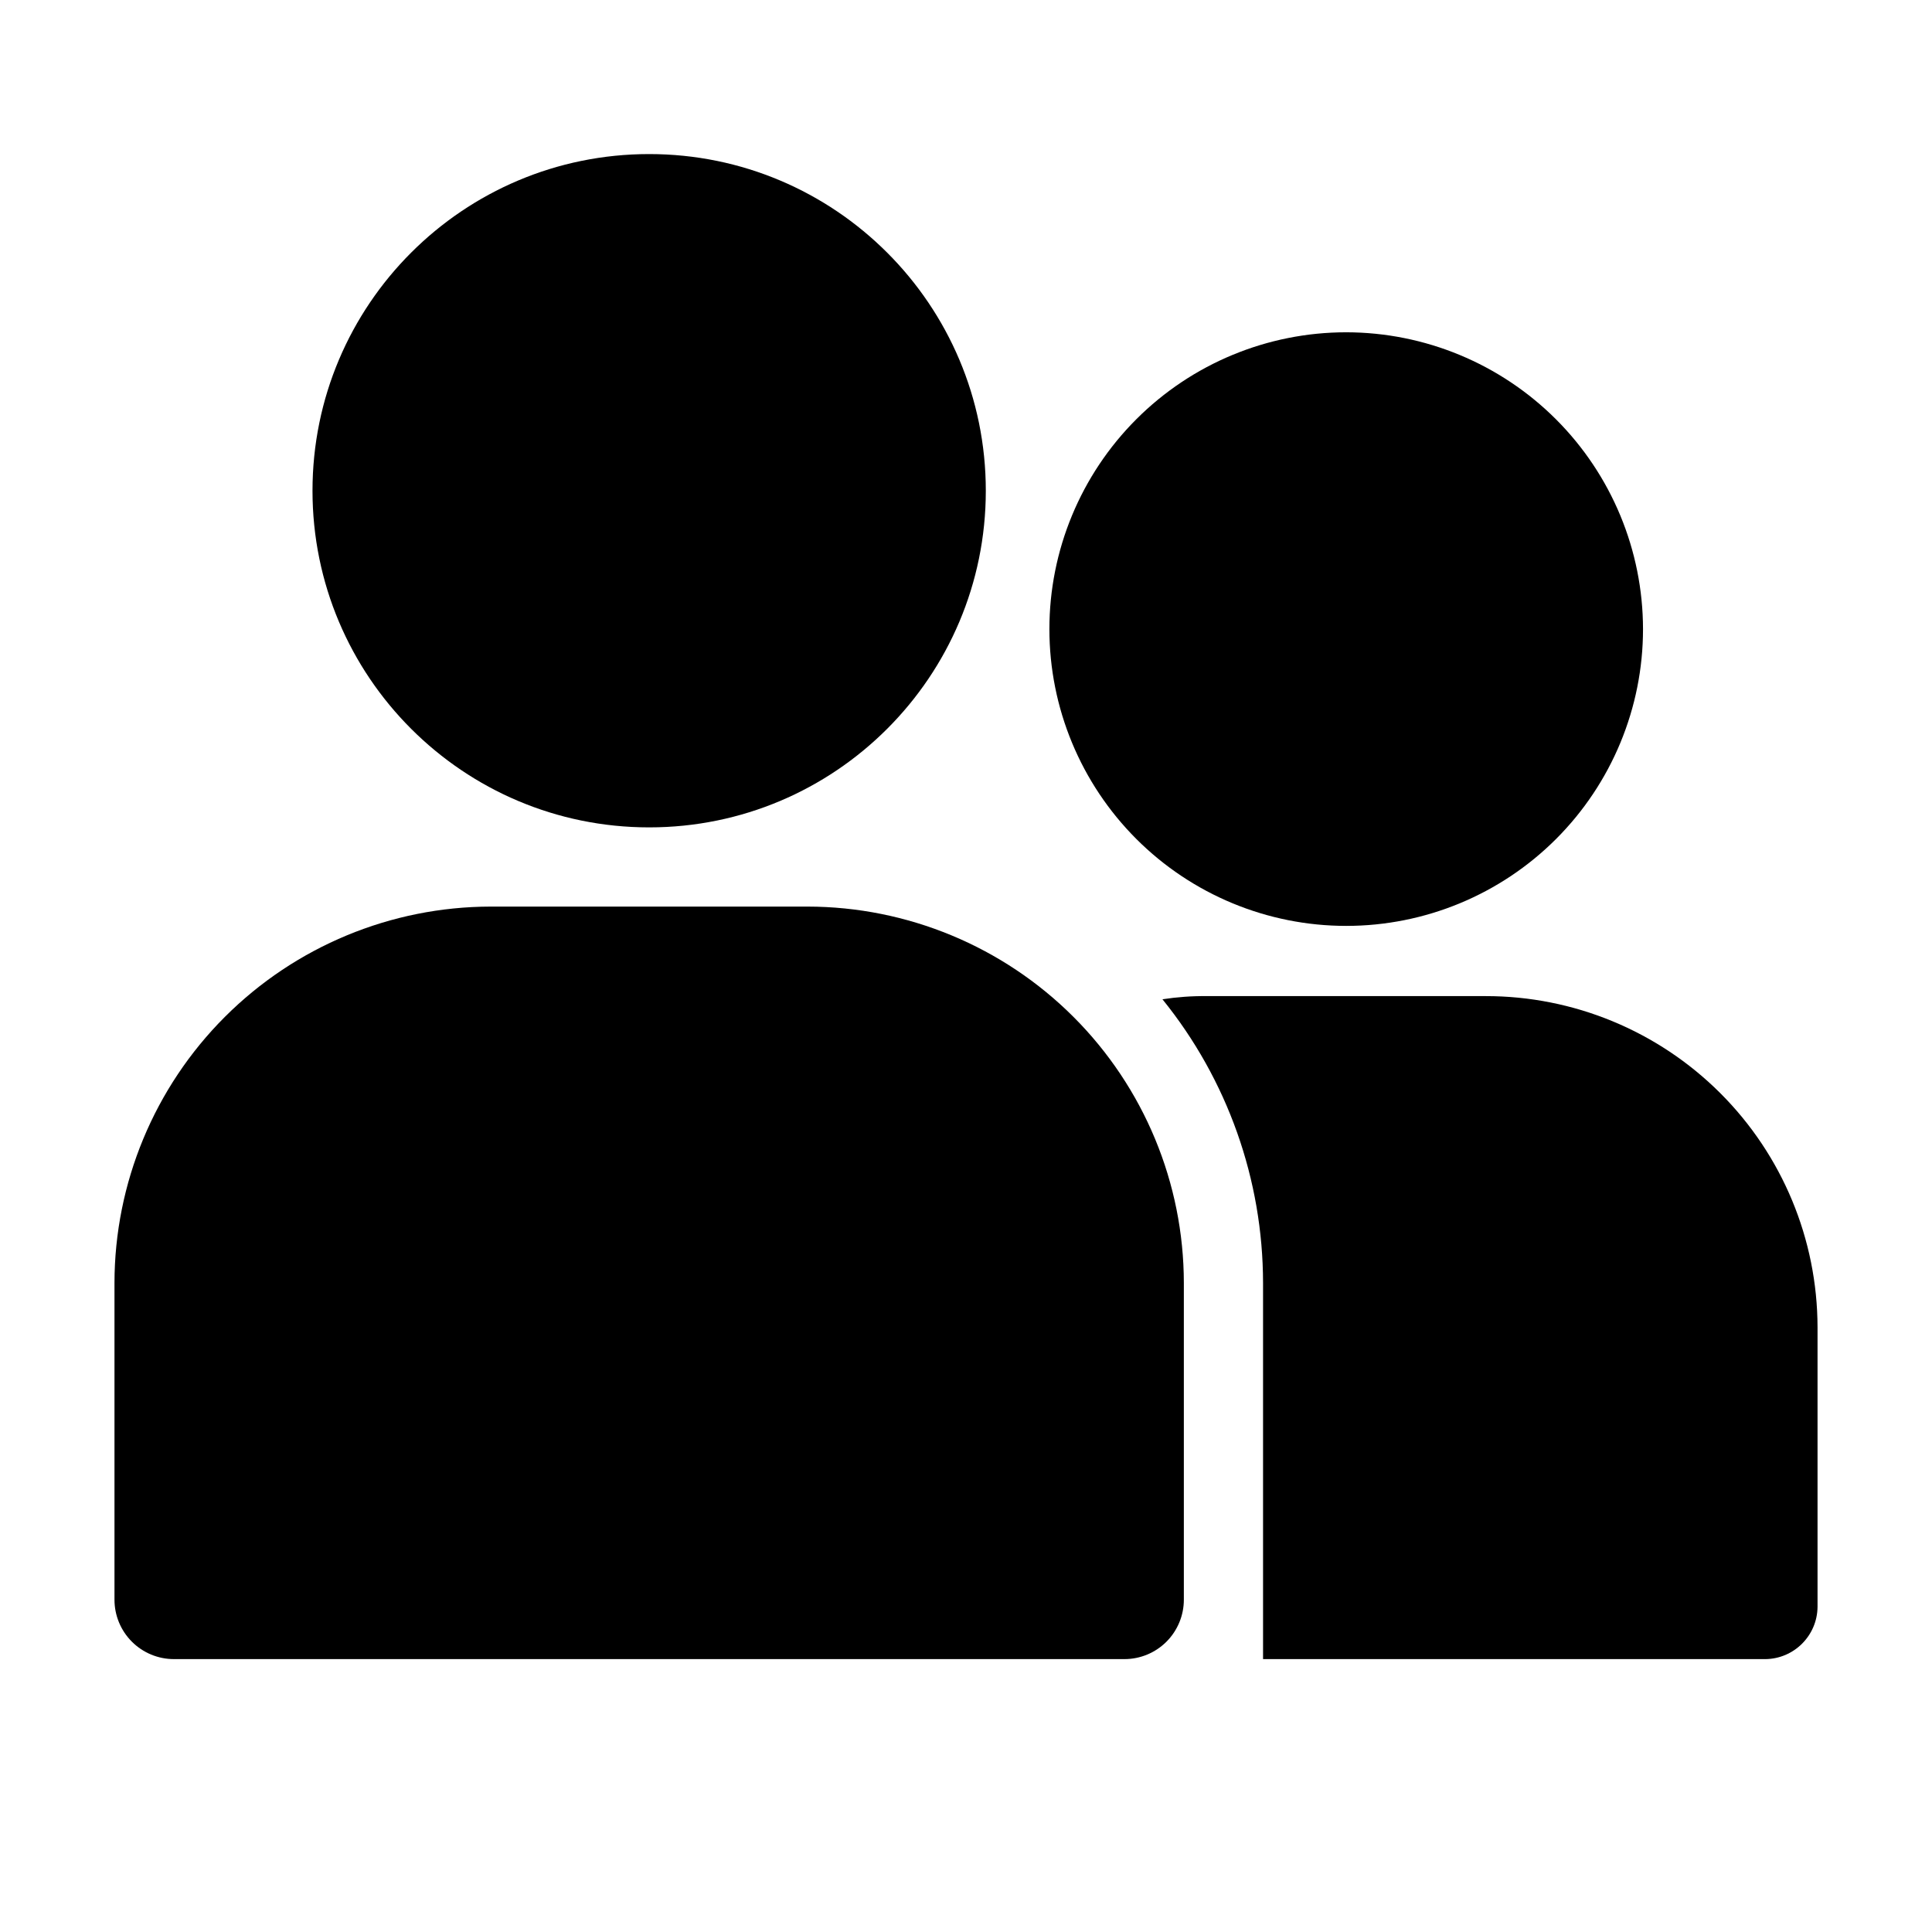
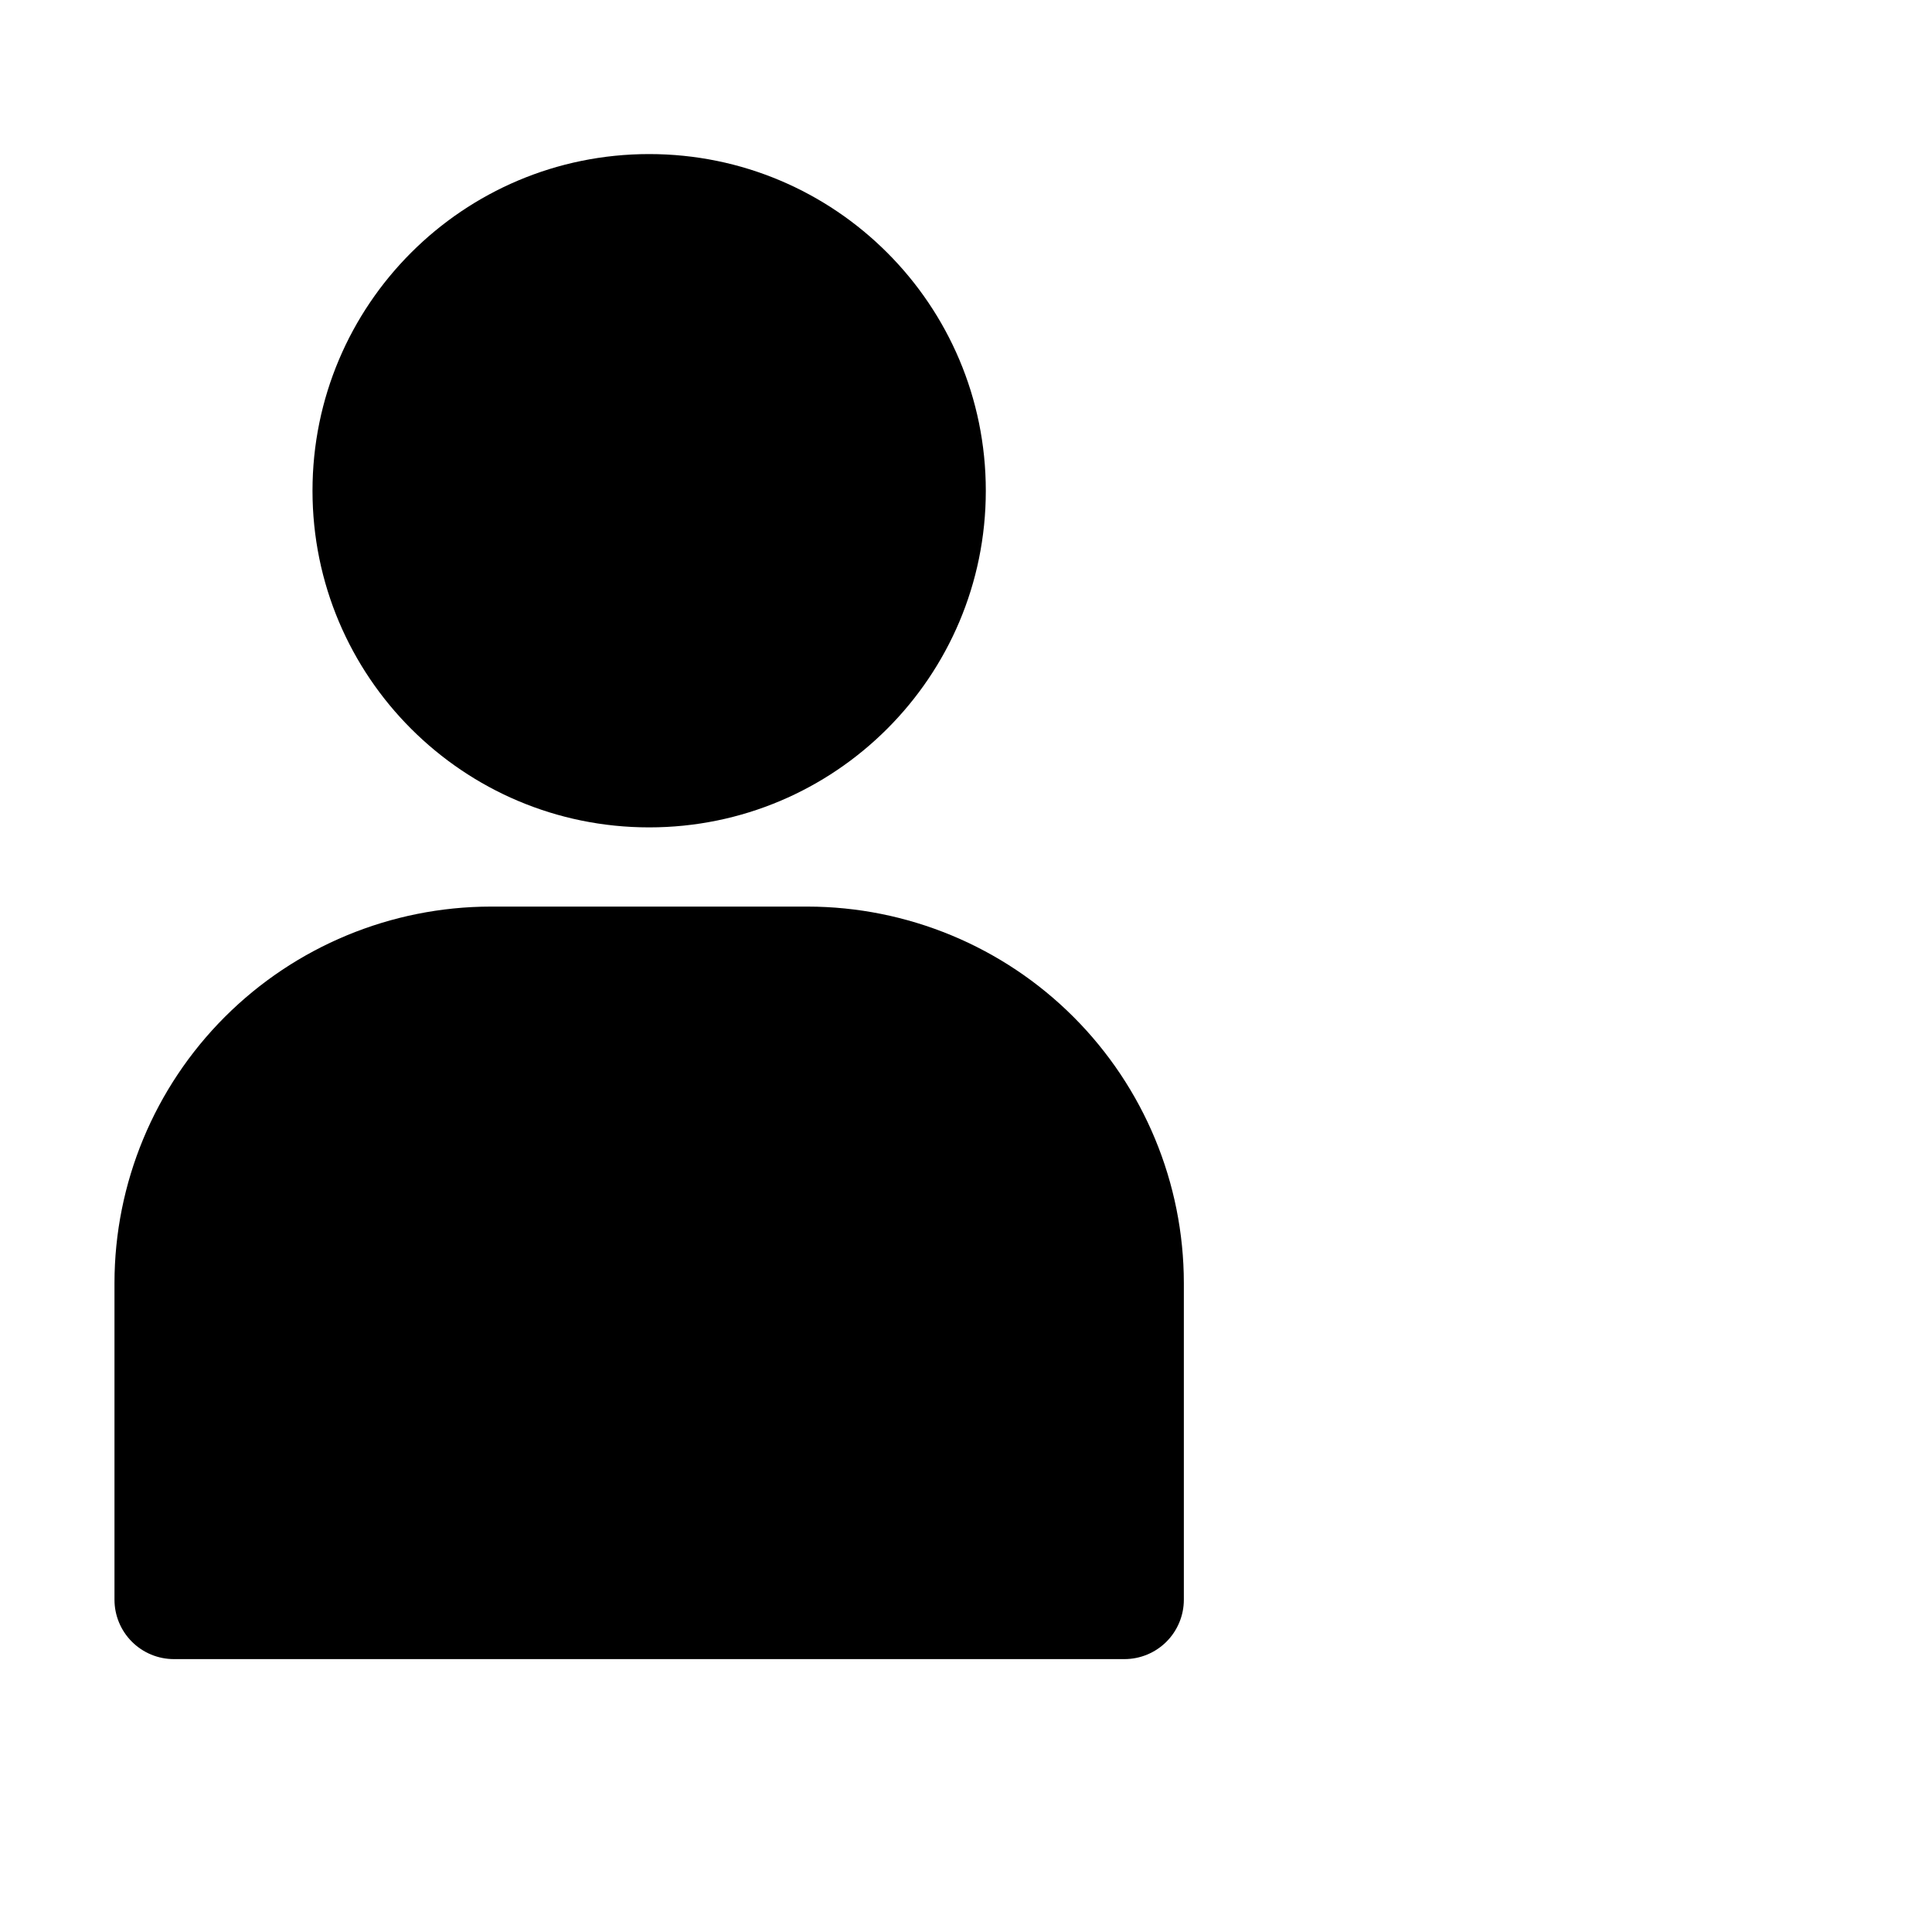
<svg xmlns="http://www.w3.org/2000/svg" fill="#000000" width="800px" height="800px" version="1.1" viewBox="144 144 512 512">
  <g>
    <path d="m405.25 274.05c0 49.273-39.941 89.215-89.215 89.215s-89.219-39.941-89.219-89.215 39.945-89.219 89.219-89.219 89.215 39.945 89.215 89.219" />
    <path d="m190.08 583.68h251.91c4.176 0 8.18-1.66 11.133-4.613 2.949-2.953 4.609-6.957 4.609-11.133v-83.969c-0.035-26.434-10.551-51.777-29.242-70.469s-44.035-29.207-70.469-29.242h-83.969c-26.438 0.035-51.777 10.551-70.473 29.242-18.691 18.691-29.207 44.035-29.242 70.469v83.969c0 4.176 1.66 8.18 4.613 11.133 2.953 2.953 6.957 4.613 11.133 4.613z" />
-     <path d="m500.76 232.06c-20.863 0-40.871 8.285-55.621 23.039-14.75 14.75-23.039 34.758-23.039 55.617 0 20.863 8.289 40.867 23.039 55.621 14.75 14.75 34.758 23.035 55.621 23.035 20.859 0 40.867-8.285 55.617-23.035 14.75-14.754 23.039-34.758 23.039-55.621-0.023-20.855-8.316-40.848-23.062-55.594-14.746-14.746-34.742-23.039-55.594-23.062z" />
-     <path d="m537.71 407.98h-73.895c-3.934-0.043-7.863 0.238-11.754 0.84 17.219 21.266 26.629 47.789 26.66 75.148v99.711h133.09v0.004c7.625-0.07 13.785-6.231 13.855-13.855v-74.102c-0.039-23.297-9.324-45.625-25.82-62.078-16.492-16.453-38.84-25.688-62.137-25.668z" />
  </g>
</svg>